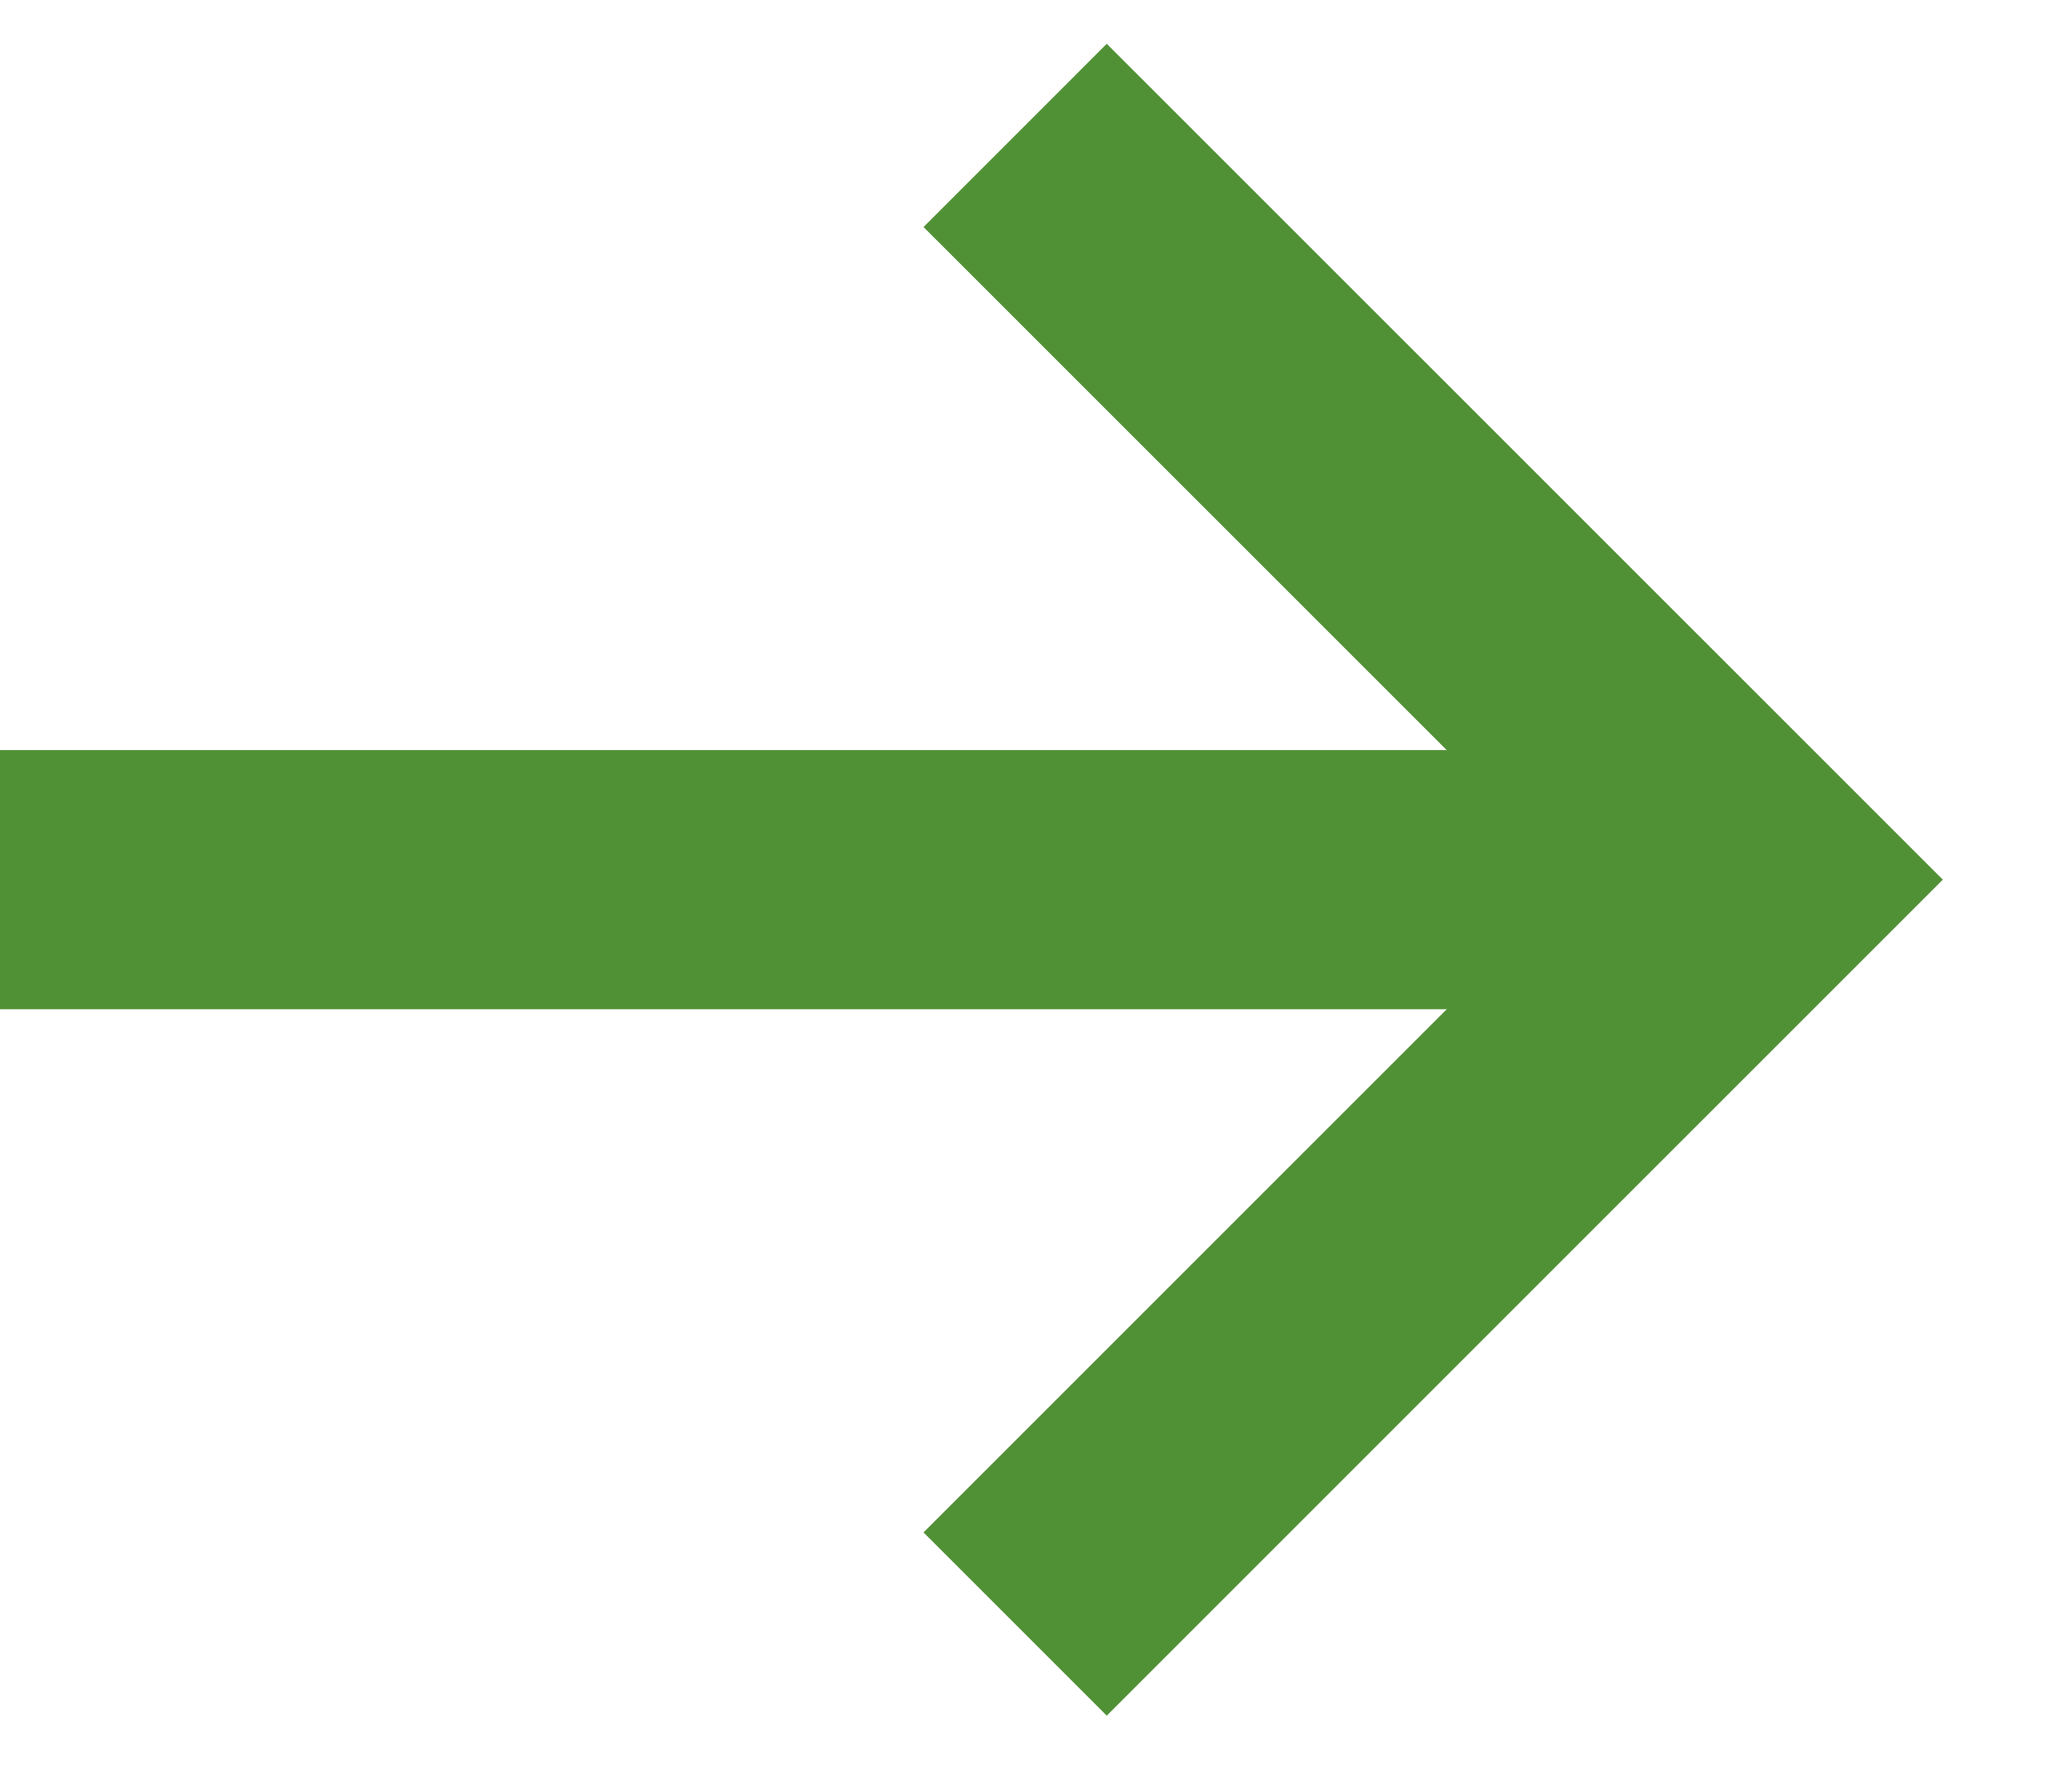
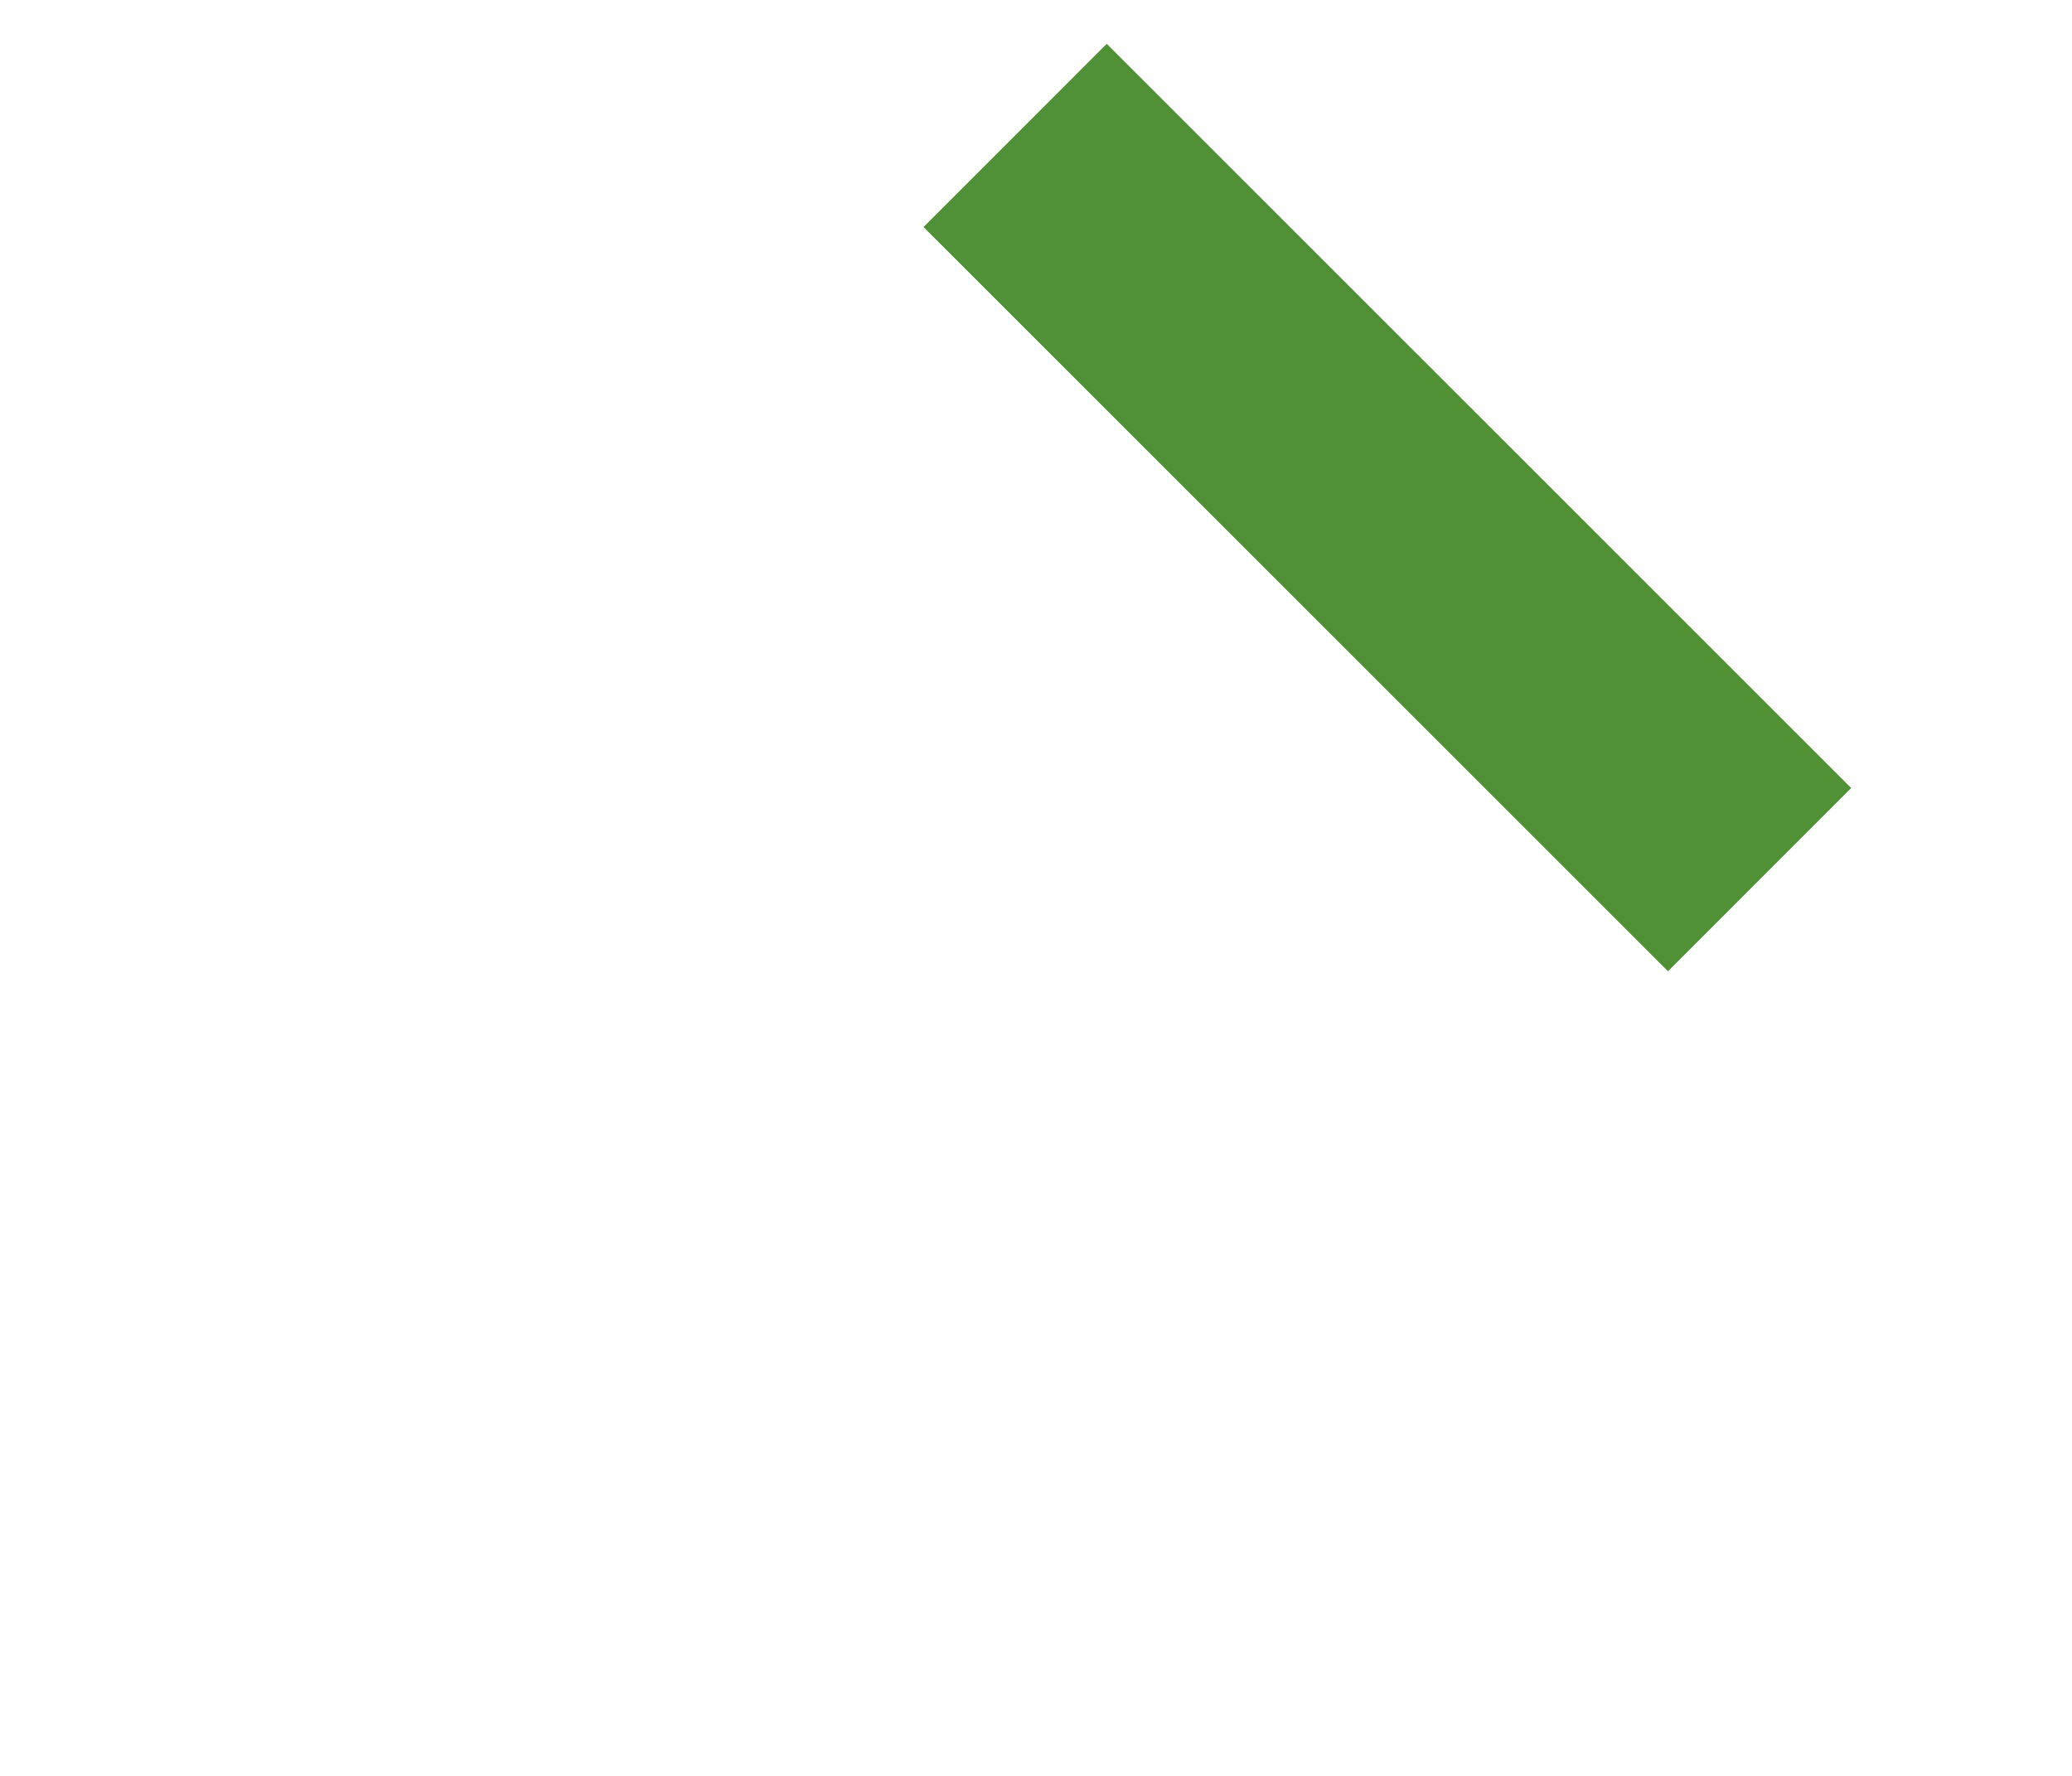
<svg xmlns="http://www.w3.org/2000/svg" width="14" height="12" viewBox="0 0 14 12" fill="none">
-   <path d="M11.889 5.944L0 5.944" stroke="#519136" stroke-width="1.751" stroke-miterlimit="10" />
-   <path d="M6.859 0.915L11.889 5.944L6.859 10.974" stroke="#519136" stroke-width="1.751" stroke-miterlimit="10" />
+   <path d="M6.859 0.915L11.889 5.944" stroke="#519136" stroke-width="1.751" stroke-miterlimit="10" />
</svg>